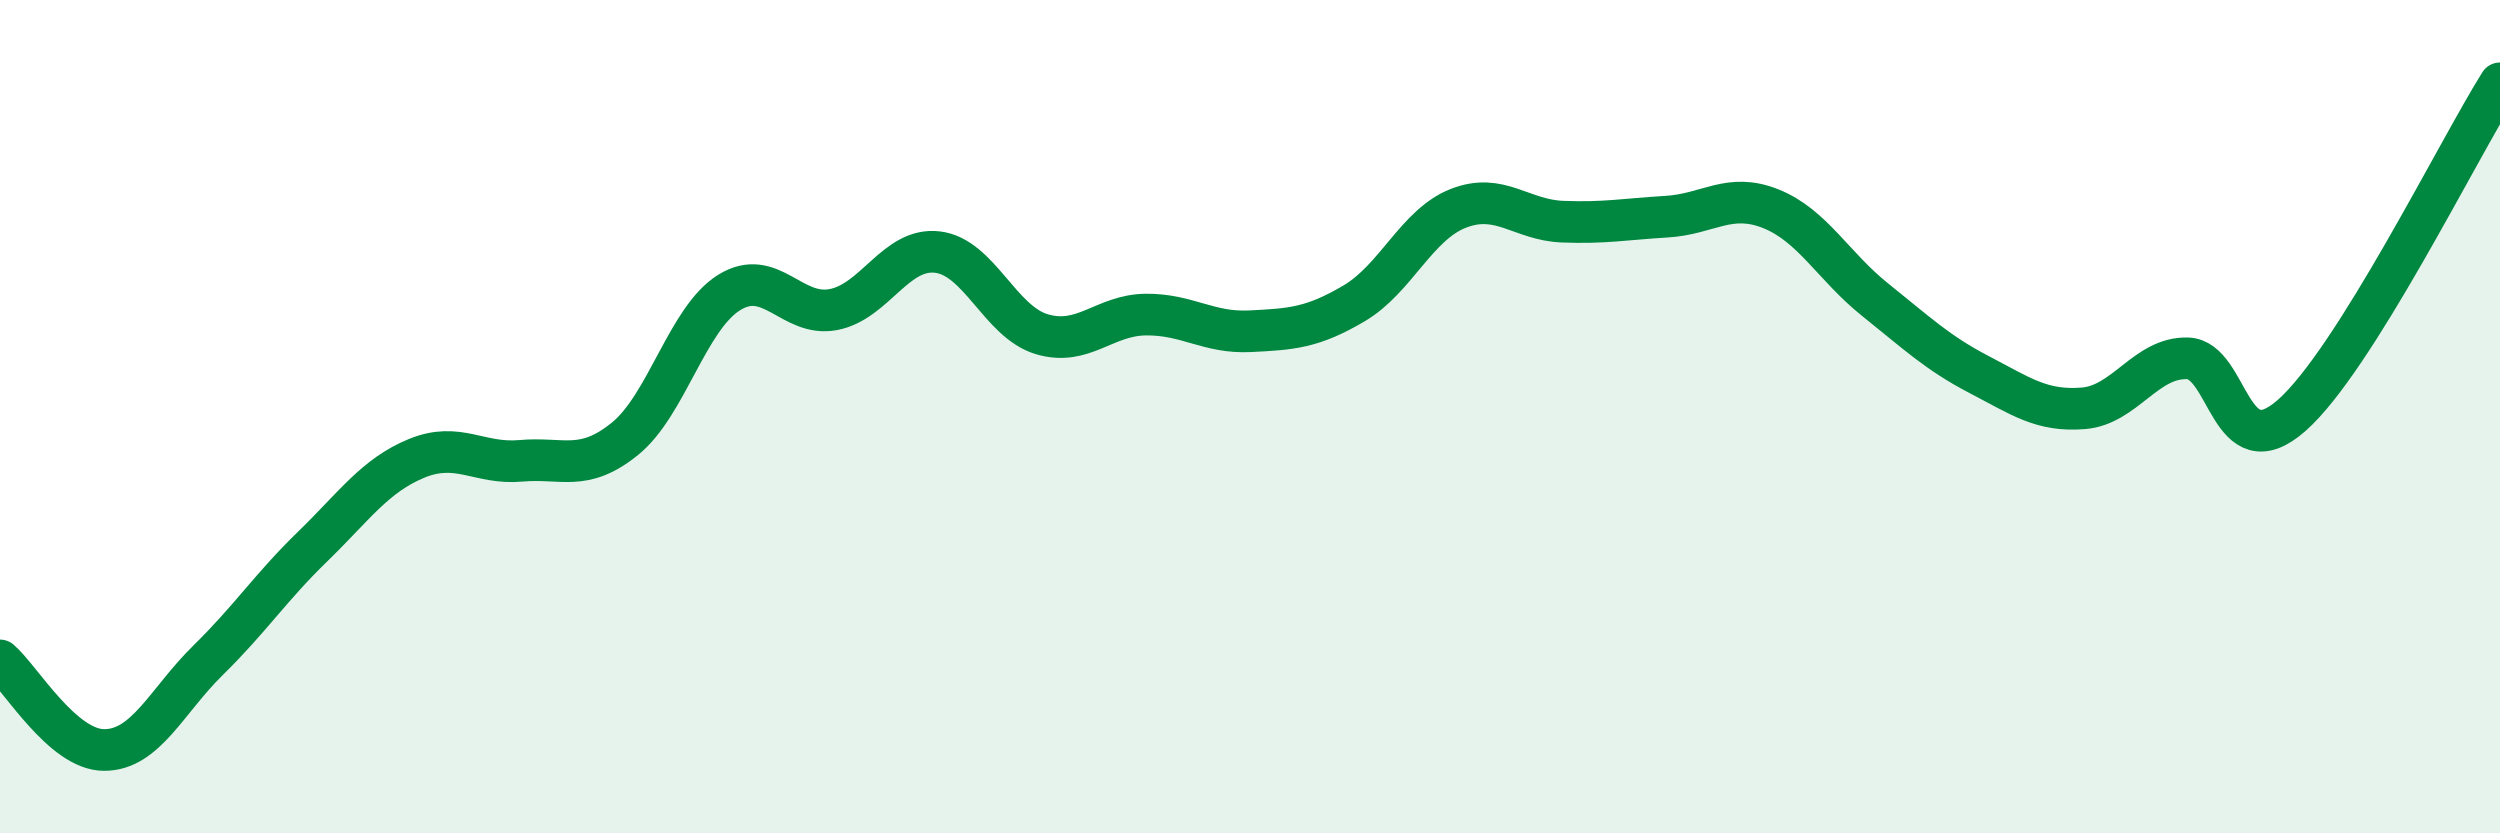
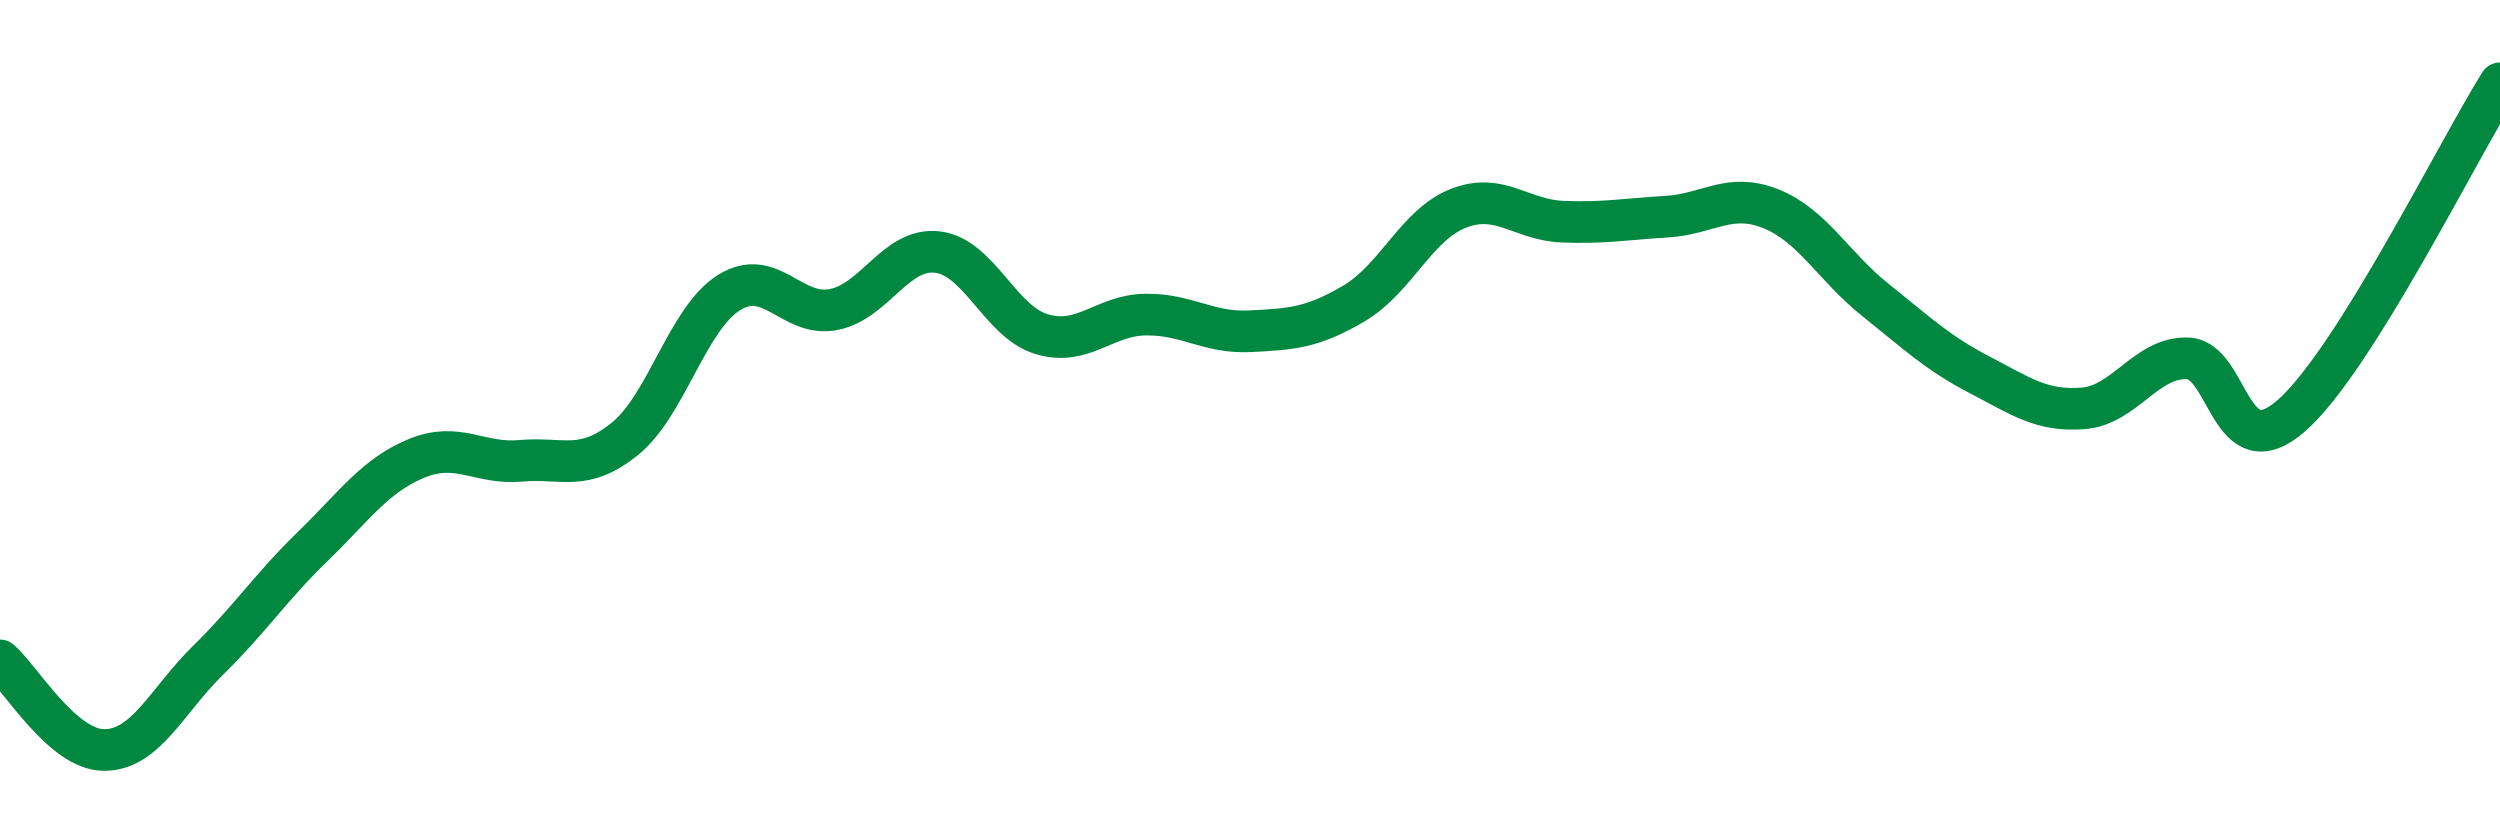
<svg xmlns="http://www.w3.org/2000/svg" width="60" height="20" viewBox="0 0 60 20">
-   <path d="M 0,15.85 C 0.5,16.28 1.5,18 2.5,18 C 3.5,18 4,16.82 5,15.84 C 6,14.86 6.5,14.09 7.5,13.12 C 8.5,12.15 9,11.41 10,11 C 11,10.59 11.5,11.15 12.5,11.06 C 13.5,10.97 14,11.34 15,10.53 C 16,9.72 16.5,7.64 17.5,7.02 C 18.5,6.4 19,7.62 20,7.43 C 21,7.24 21.5,5.93 22.5,6.05 C 23.5,6.17 24,7.72 25,8.02 C 26,8.32 26.5,7.56 27.5,7.55 C 28.5,7.54 29,8 30,7.95 C 31,7.9 31.5,7.87 32.5,7.28 C 33.5,6.69 34,5.39 35,5 C 36,4.61 36.5,5.28 37.5,5.32 C 38.5,5.36 39,5.26 40,5.2 C 41,5.14 41.5,4.61 42.5,5.01 C 43.5,5.41 44,6.39 45,7.19 C 46,7.99 46.5,8.47 47.5,8.99 C 48.5,9.51 49,9.88 50,9.8 C 51,9.72 51.5,8.57 52.5,8.6 C 53.5,8.63 53.5,11.29 55,9.97 C 56.5,8.65 59,3.59 60,2L60 20L0 20Z" fill="#008740" opacity="0.1" stroke-linecap="round" stroke-linejoin="round" />
  <path d="M 0,15.85 C 0.5,16.28 1.5,18 2.5,18 C 3.5,18 4,16.82 5,15.84 C 6,14.86 6.5,14.09 7.5,13.12 C 8.5,12.15 9,11.41 10,11 C 11,10.59 11.5,11.15 12.5,11.06 C 13.5,10.97 14,11.34 15,10.53 C 16,9.72 16.5,7.64 17.5,7.02 C 18.5,6.4 19,7.62 20,7.43 C 21,7.24 21.5,5.93 22.5,6.05 C 23.5,6.17 24,7.72 25,8.02 C 26,8.32 26.5,7.56 27.5,7.55 C 28.5,7.54 29,8 30,7.95 C 31,7.9 31.5,7.87 32.5,7.28 C 33.5,6.69 34,5.39 35,5 C 36,4.61 36.5,5.28 37.5,5.32 C 38.5,5.36 39,5.26 40,5.2 C 41,5.14 41.5,4.61 42.5,5.01 C 43.5,5.41 44,6.39 45,7.19 C 46,7.99 46.5,8.47 47.5,8.99 C 48.5,9.51 49,9.88 50,9.8 C 51,9.72 51.5,8.57 52.5,8.6 C 53.5,8.63 53.5,11.29 55,9.97 C 56.5,8.65 59,3.59 60,2" stroke="#008740" stroke-width="1" fill="none" stroke-linecap="round" stroke-linejoin="round" />
</svg>